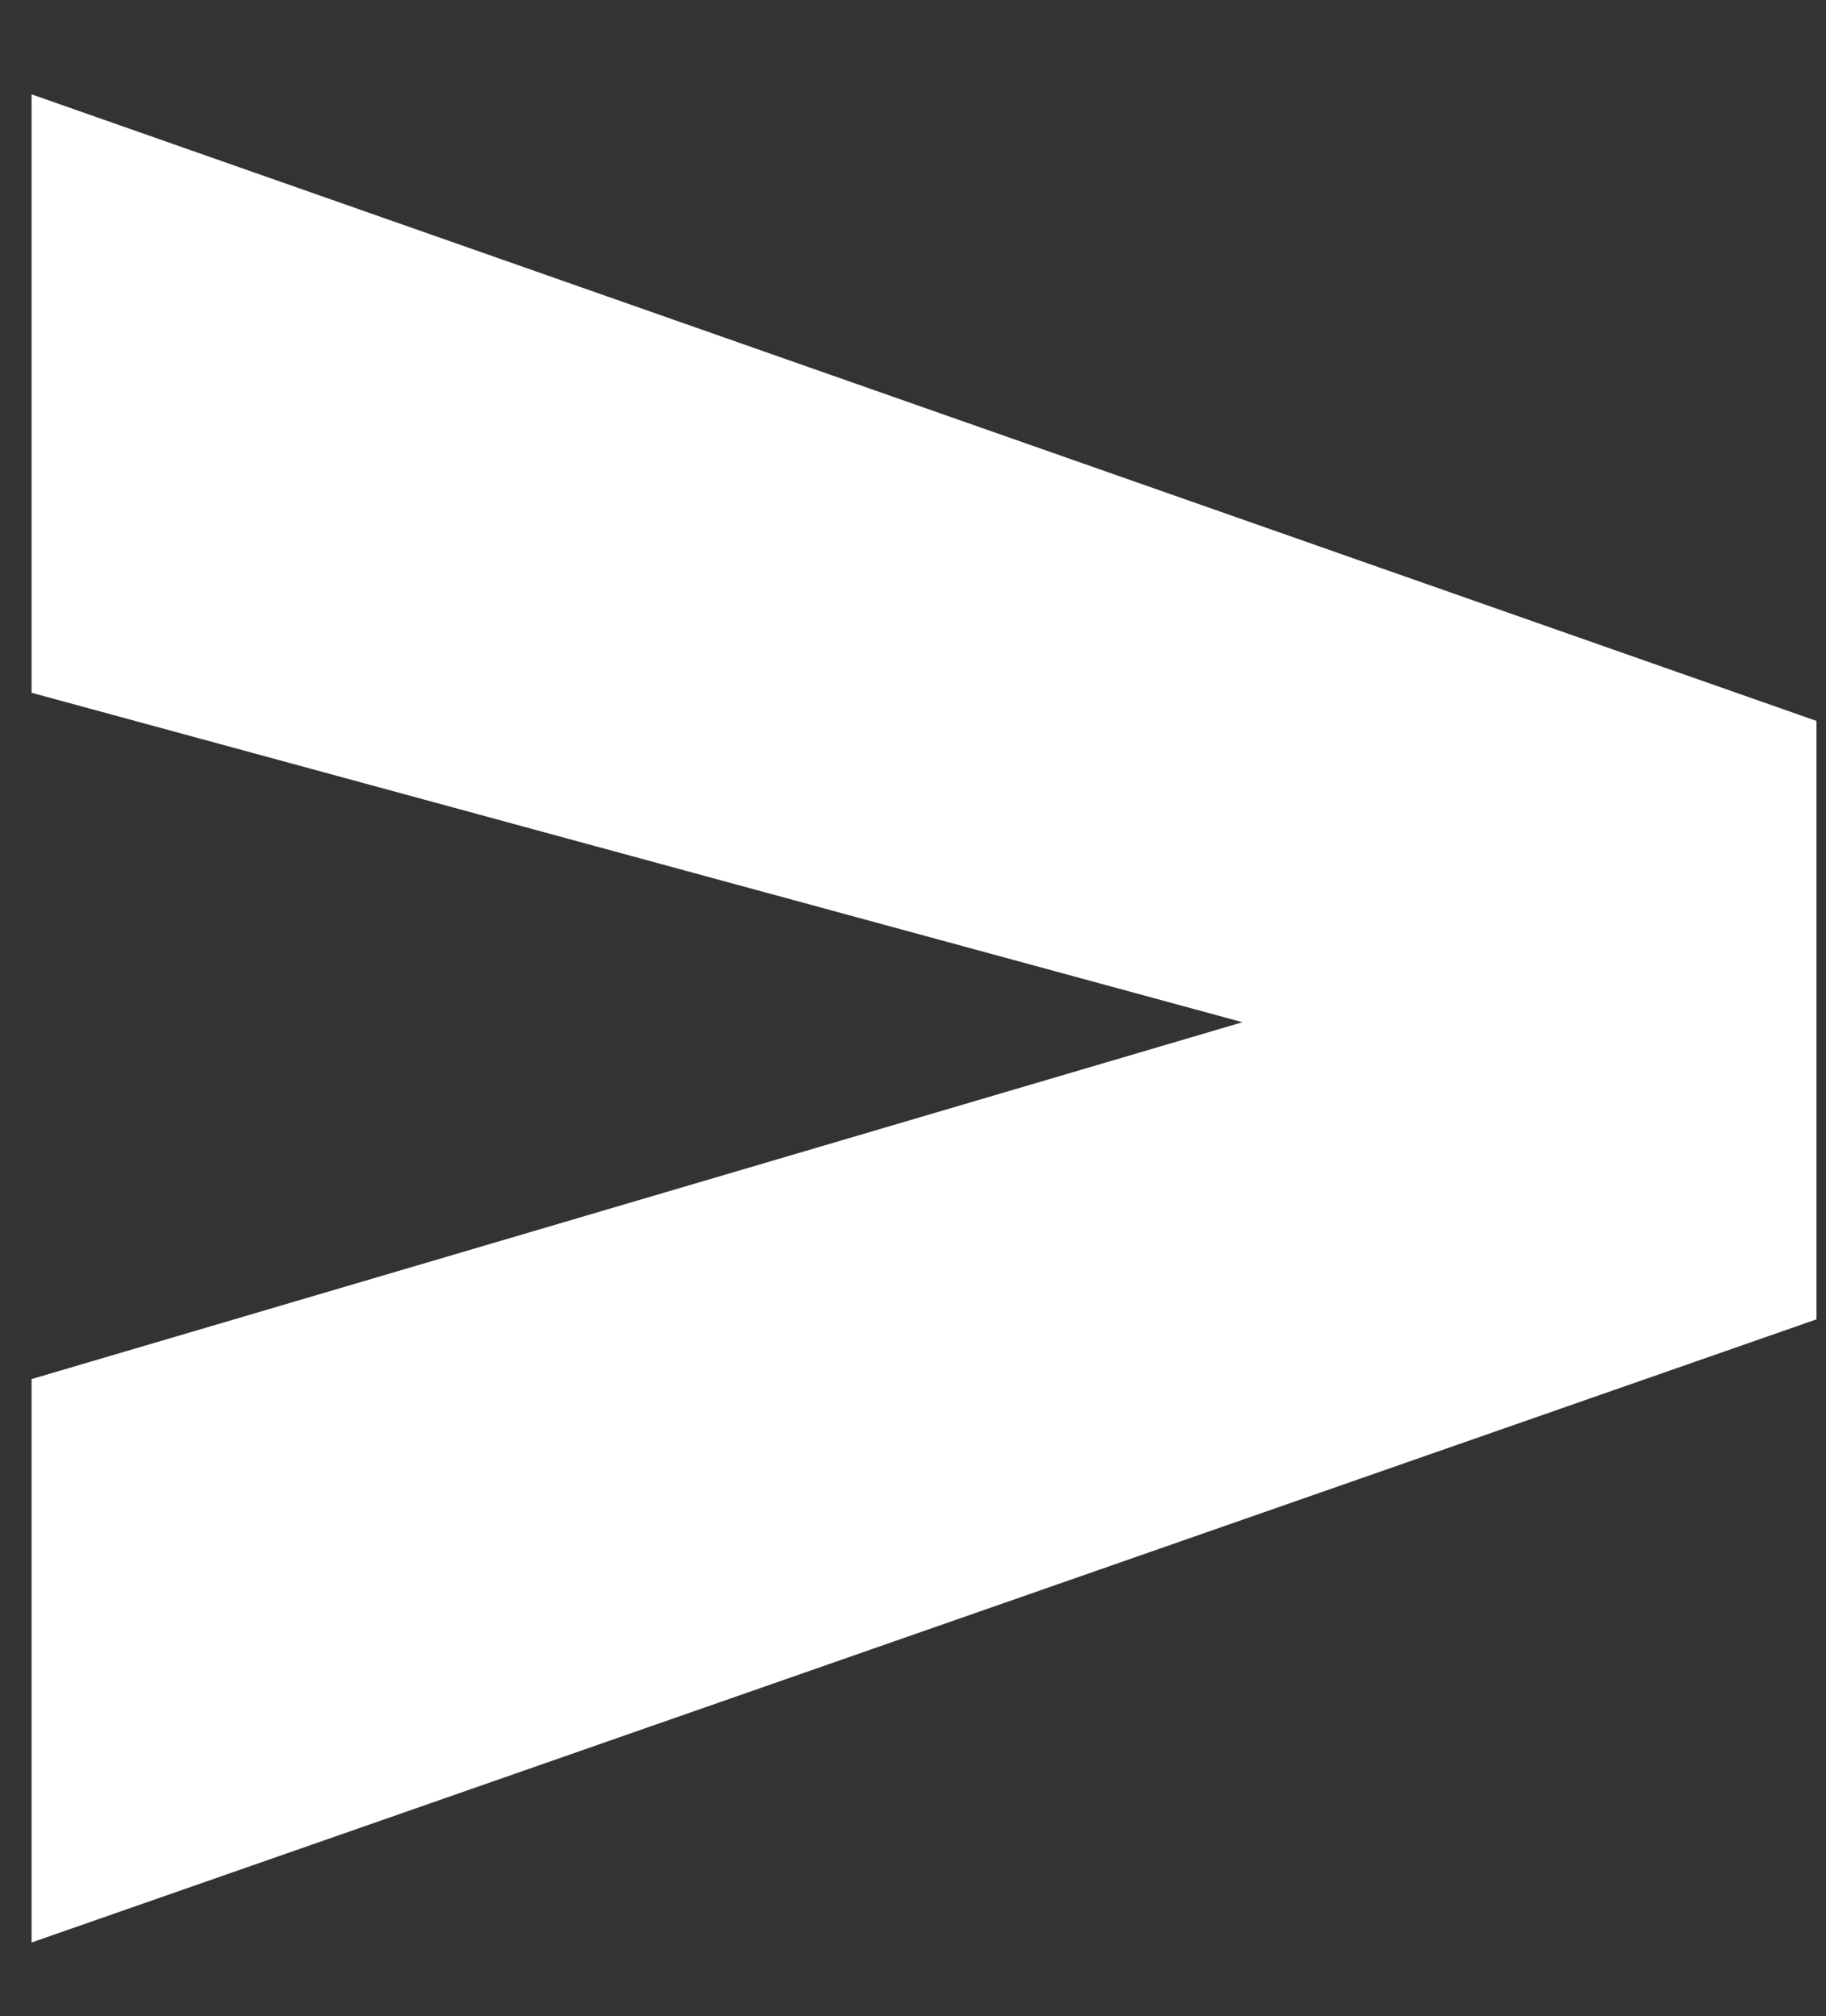
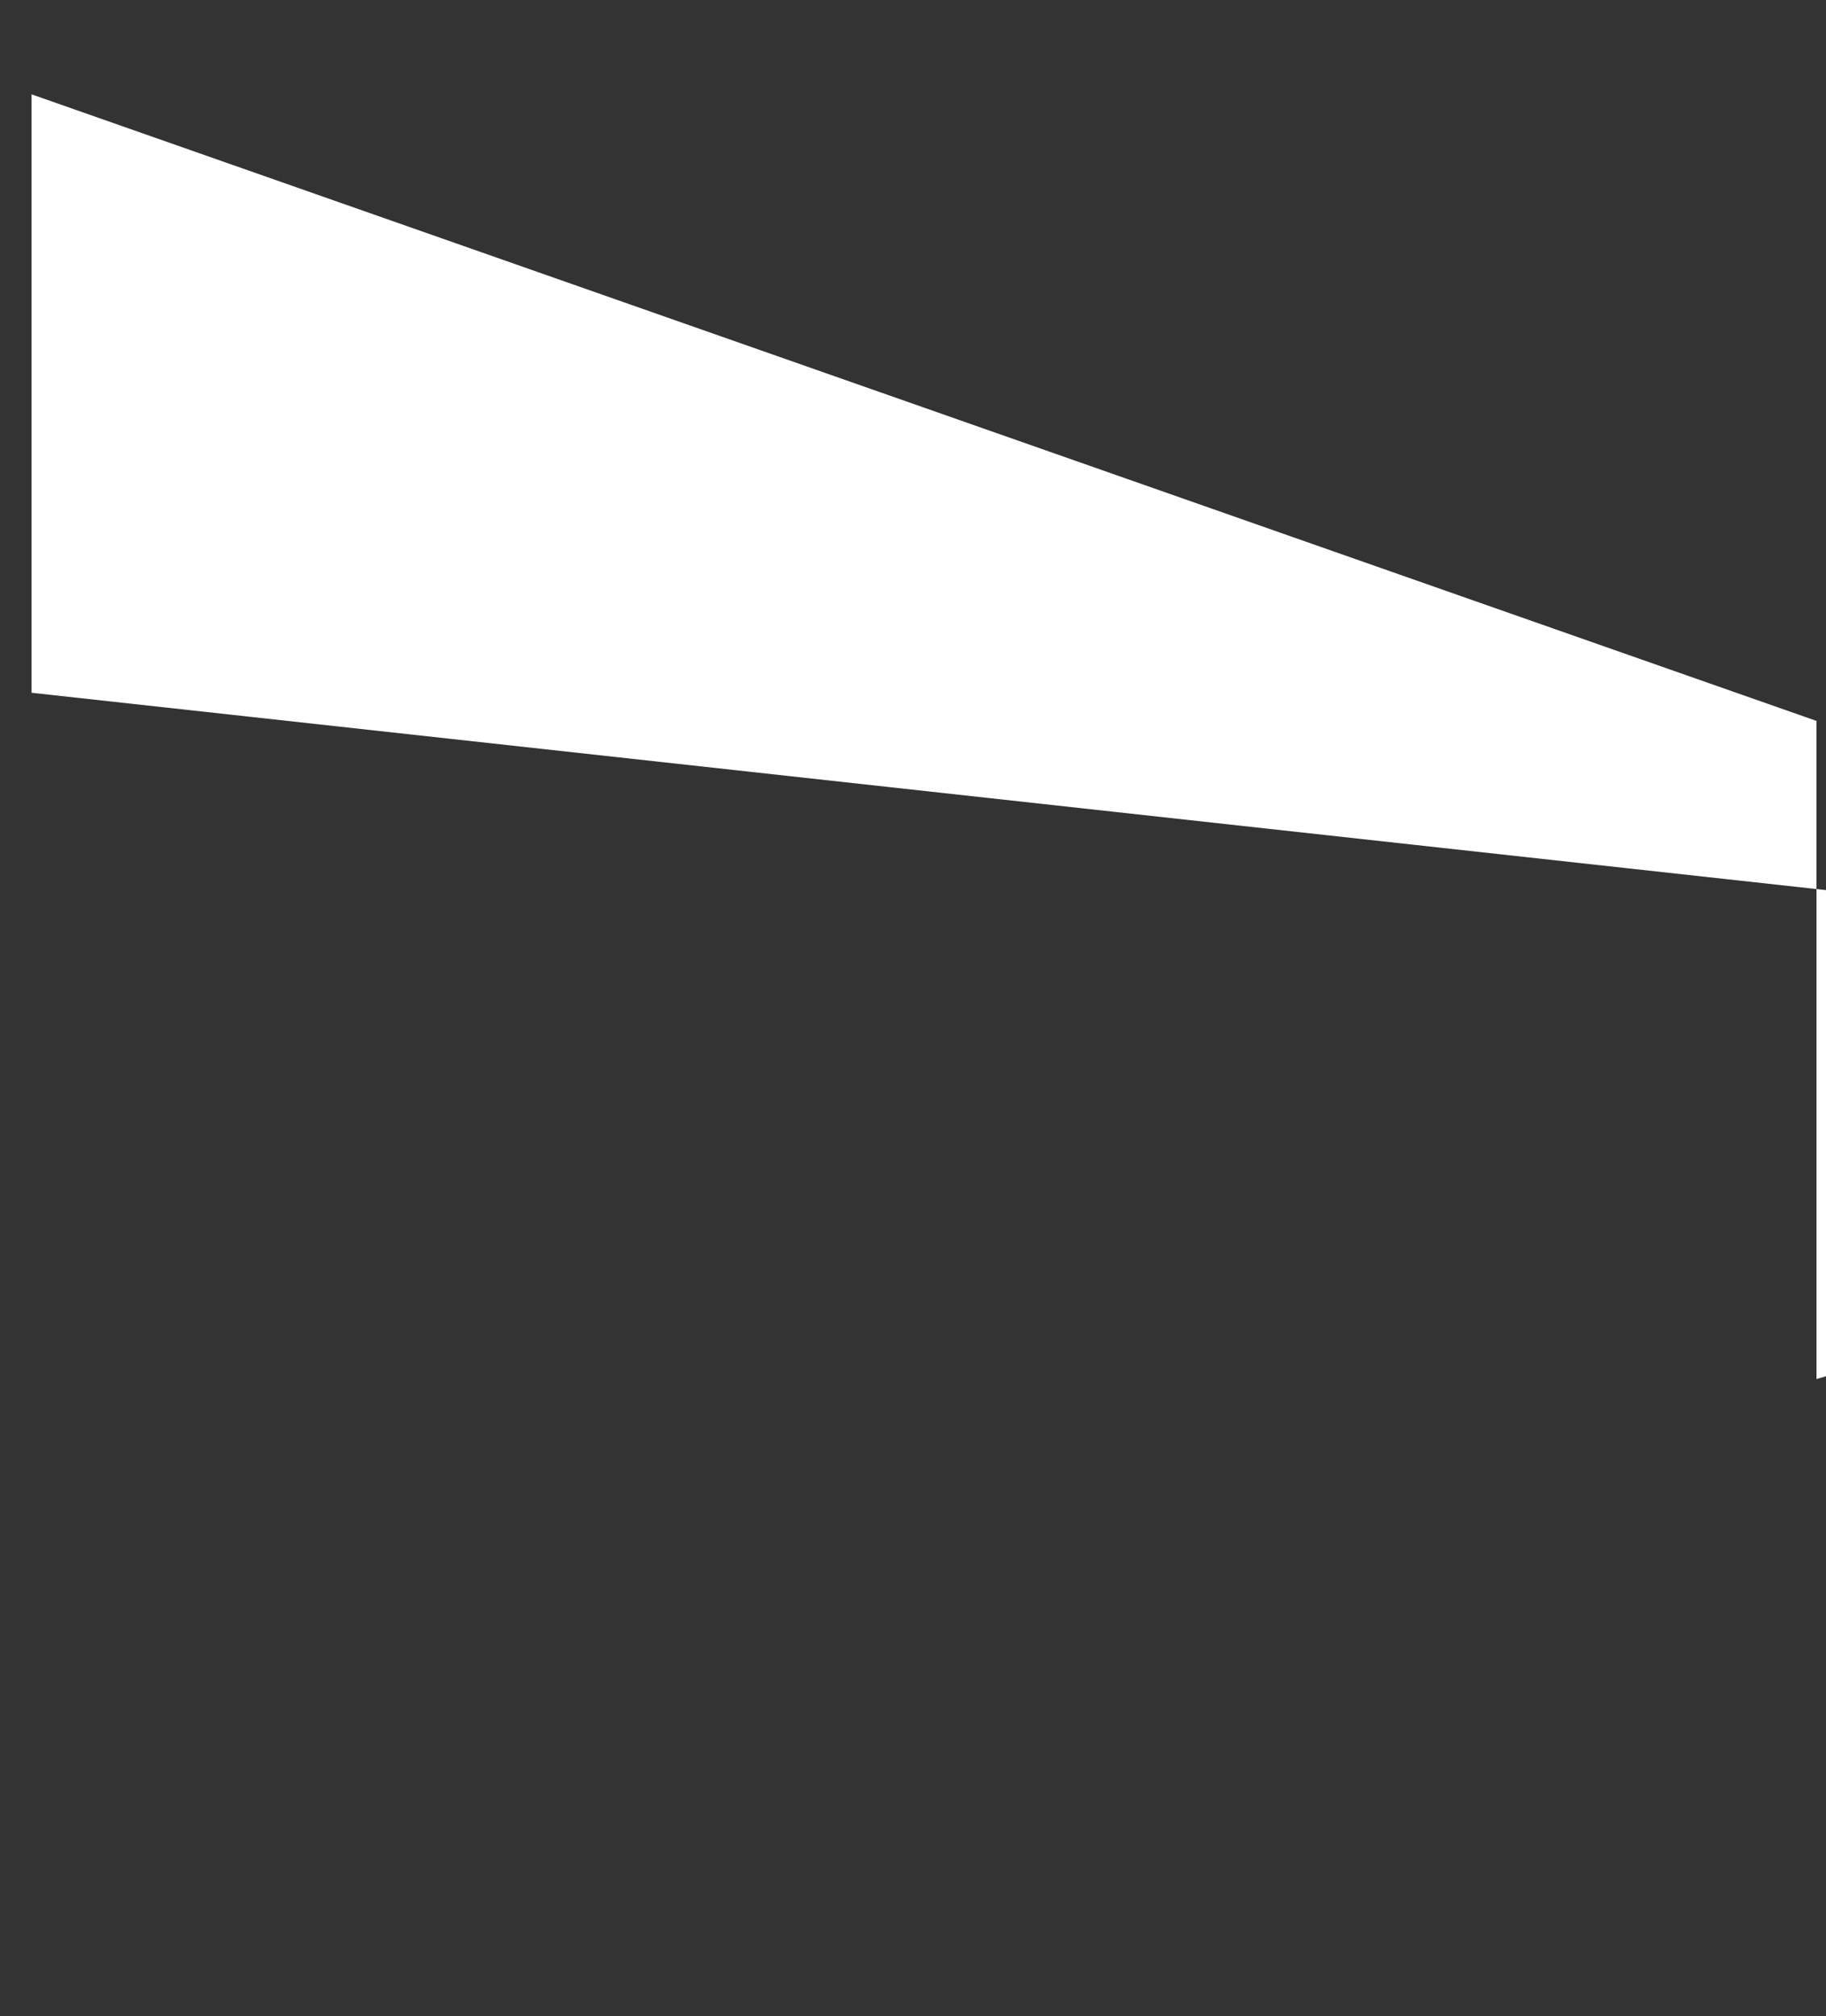
<svg xmlns="http://www.w3.org/2000/svg" data-bbox="0.83 2.48 46.92 48.58" viewBox="0 0 48 53" data-type="color">
  <rect x="0" y="0" width="48" height="53" fill="#333333" stroke="none" />
  <g>
-     <path d="M47.75 18.95v15.73L.83 51.06V36.25l31.83-9.38L.83 18.21V2.48l46.92 16.47z" fill="#ffffff" data-color="1" />
+     <path d="M47.75 18.95v15.73V36.25l31.83-9.38L.83 18.21V2.48l46.92 16.47z" fill="#ffffff" data-color="1" />
  </g>
</svg>